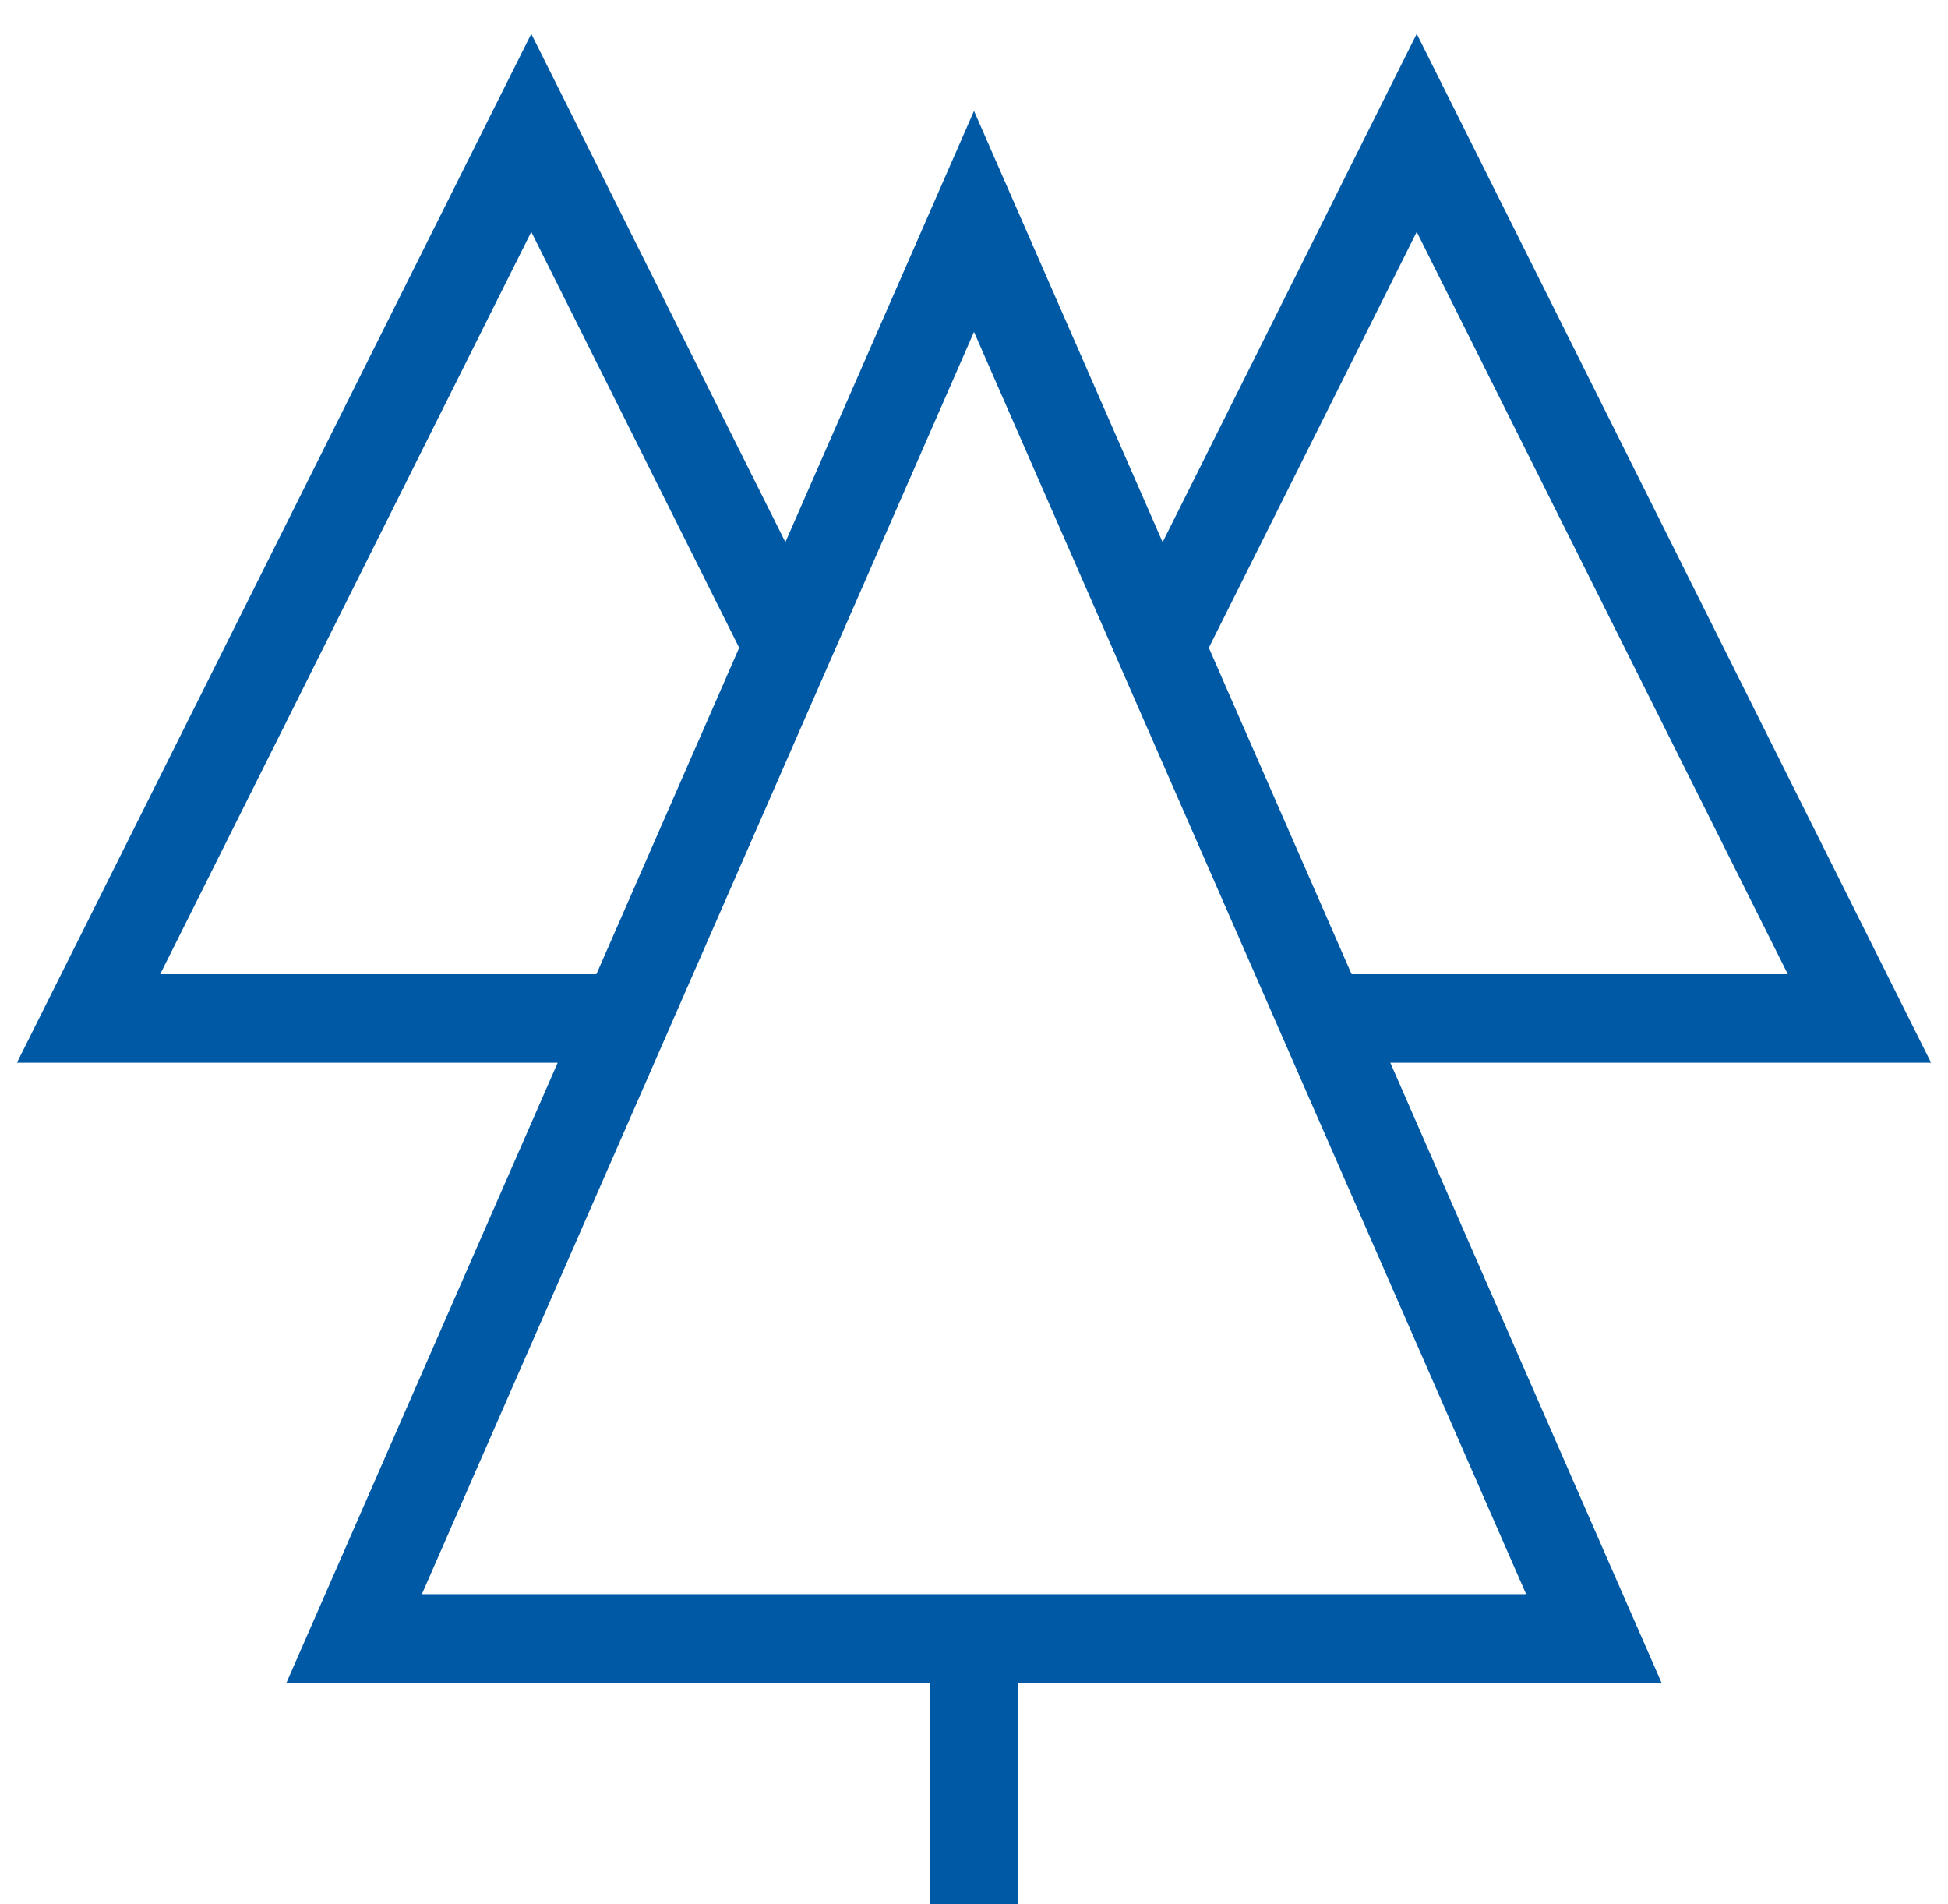
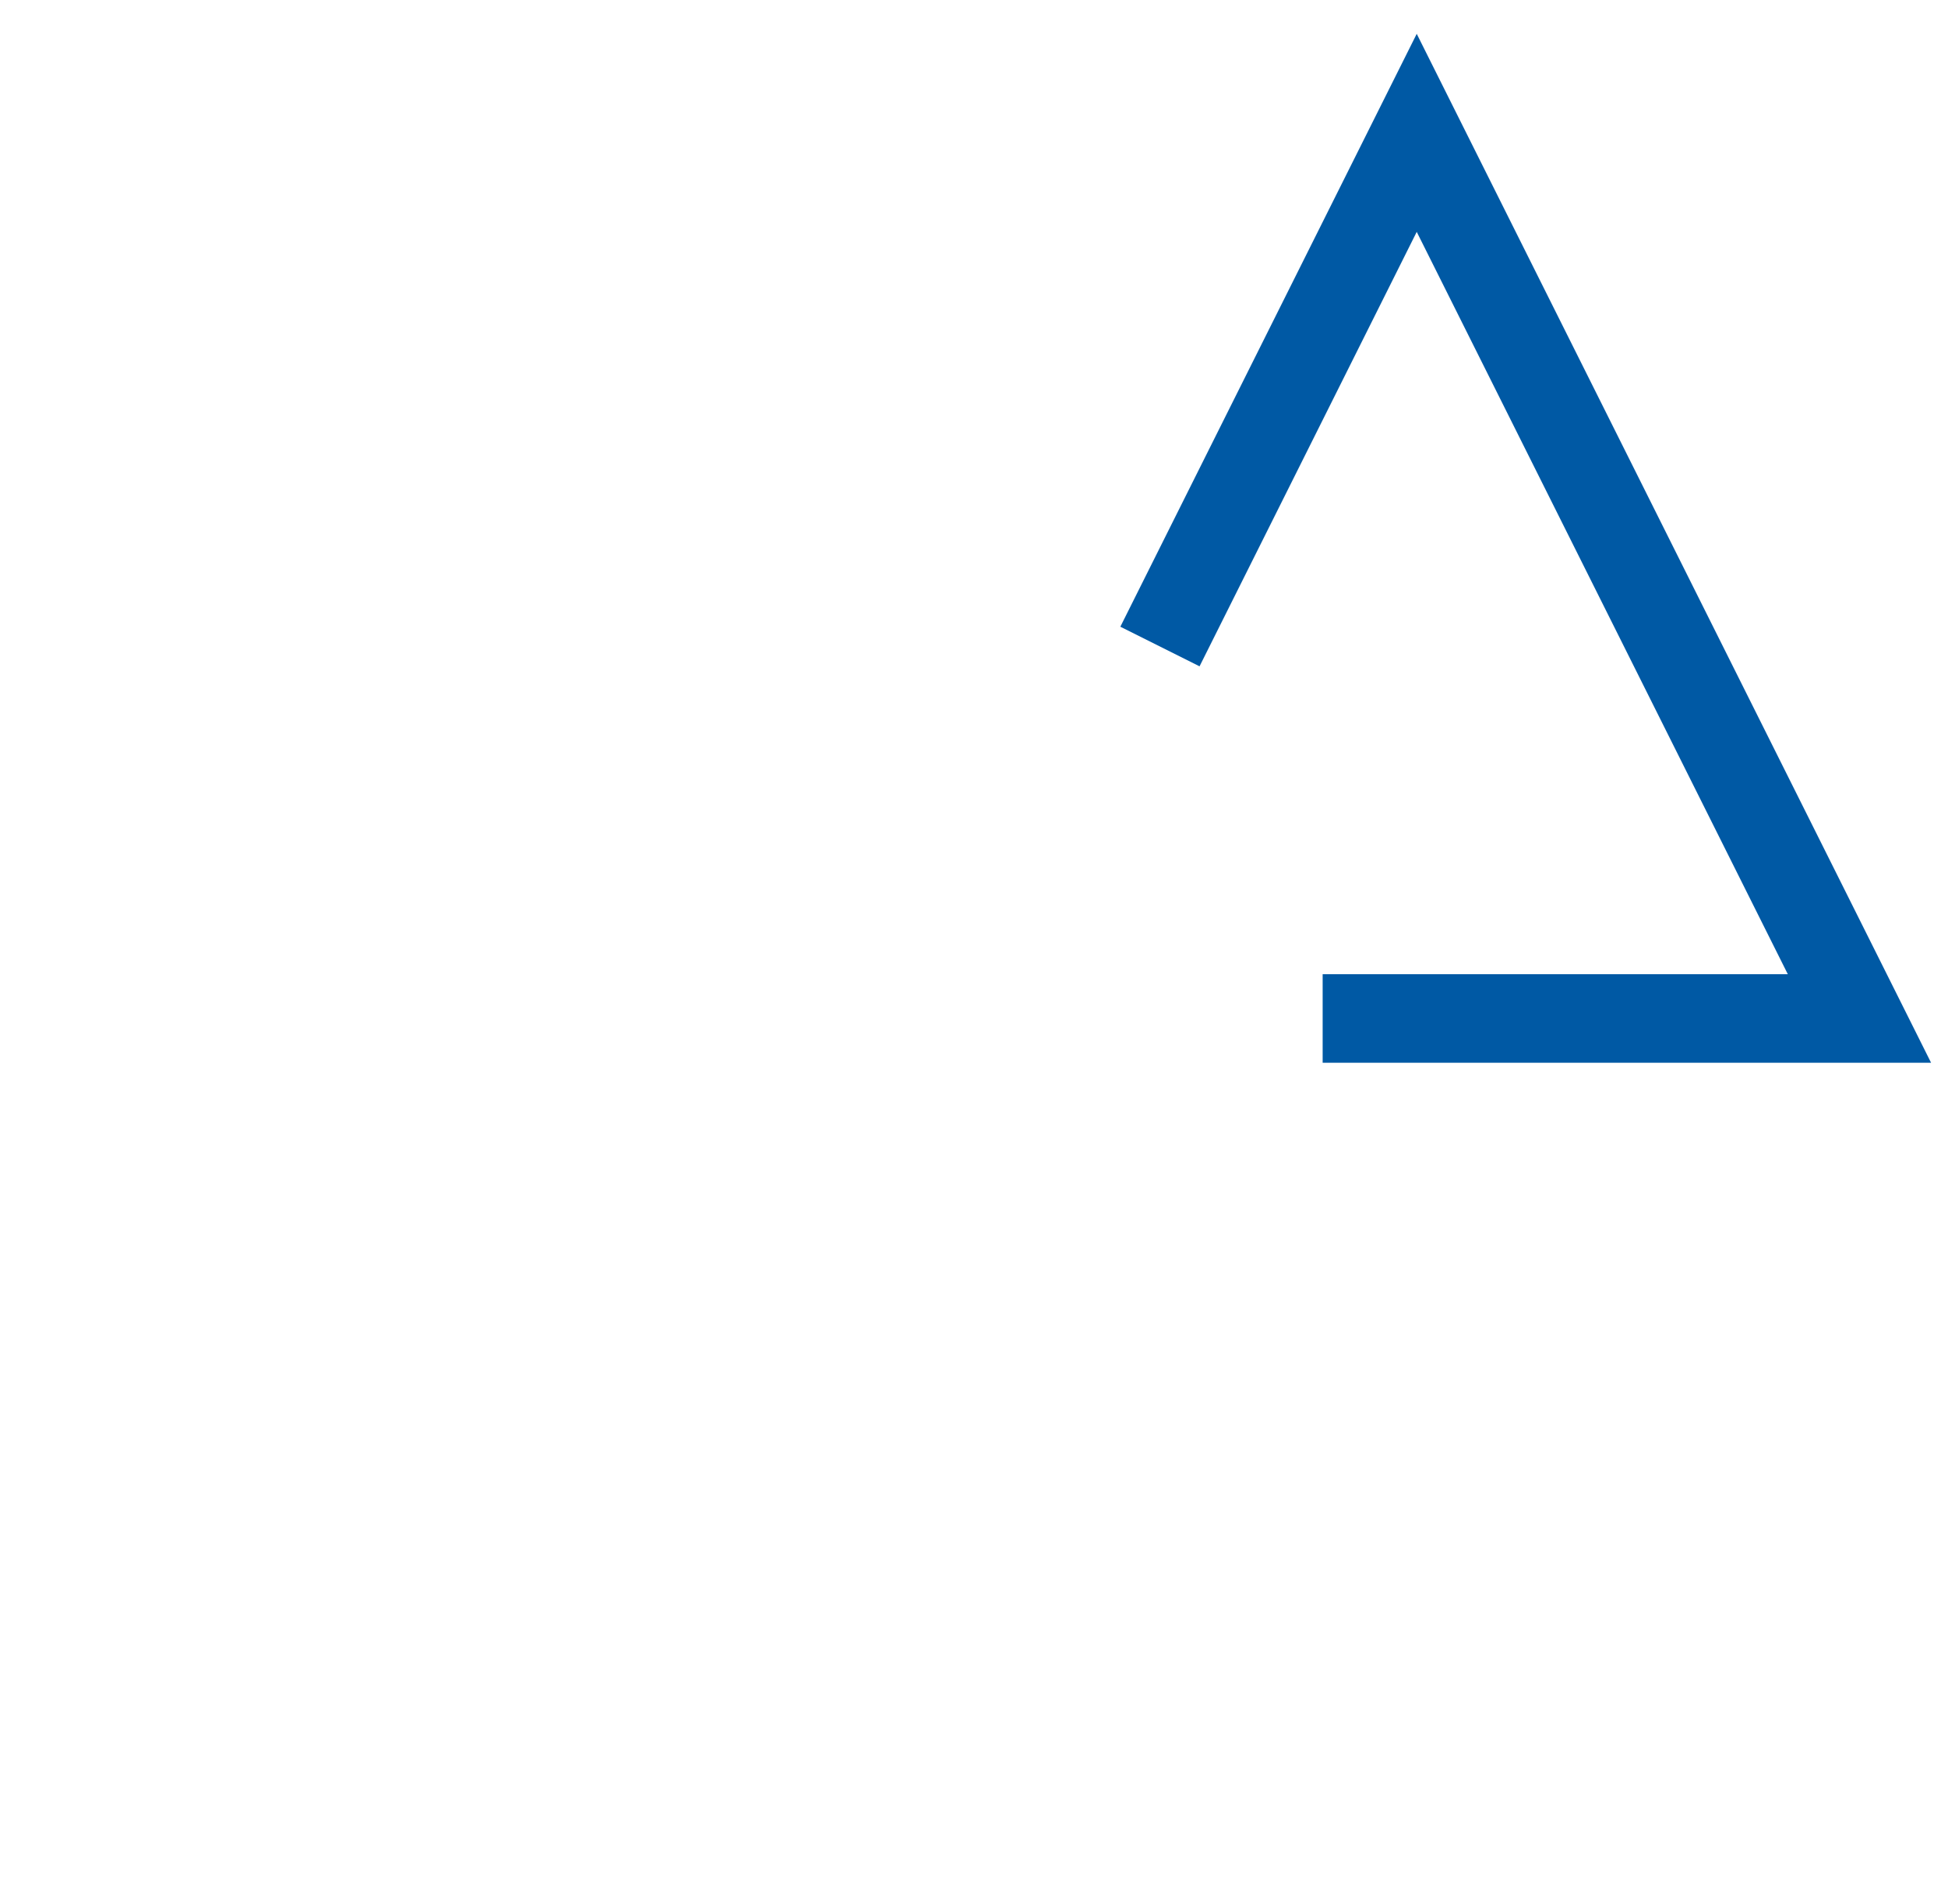
<svg xmlns="http://www.w3.org/2000/svg" width="44px" height="43px" viewBox="0 0 44 43" version="1.1">
  <title>nature-48px-outline_forest</title>
  <desc>Created with Sketch.</desc>
  <defs />
  <g id="Municiple-Lease" stroke="none" stroke-width="1" fill="none" fill-rule="evenodd">
    <g id="Business-Finanancing-Municiple-Lease" transform="translate(-1044, -1567)" stroke-width="2" stroke="#0059A4">
      <g id="nature-48px-outline_forest" transform="translate(1046, 1570)">
        <g id="Group">
-           <polyline id="Shape" points="12.125 20 0 20 10 0 15.8 11.6" />
          <polyline id="Shape" points="27.875 20 40 20 30 0 24.2 11.6" />
-           <path d="M20,34 L20,40" id="Shape" />
-           <polygon id="Shape" points="34 34 6 34 20 2" />
        </g>
      </g>
    </g>
  </g>
</svg>